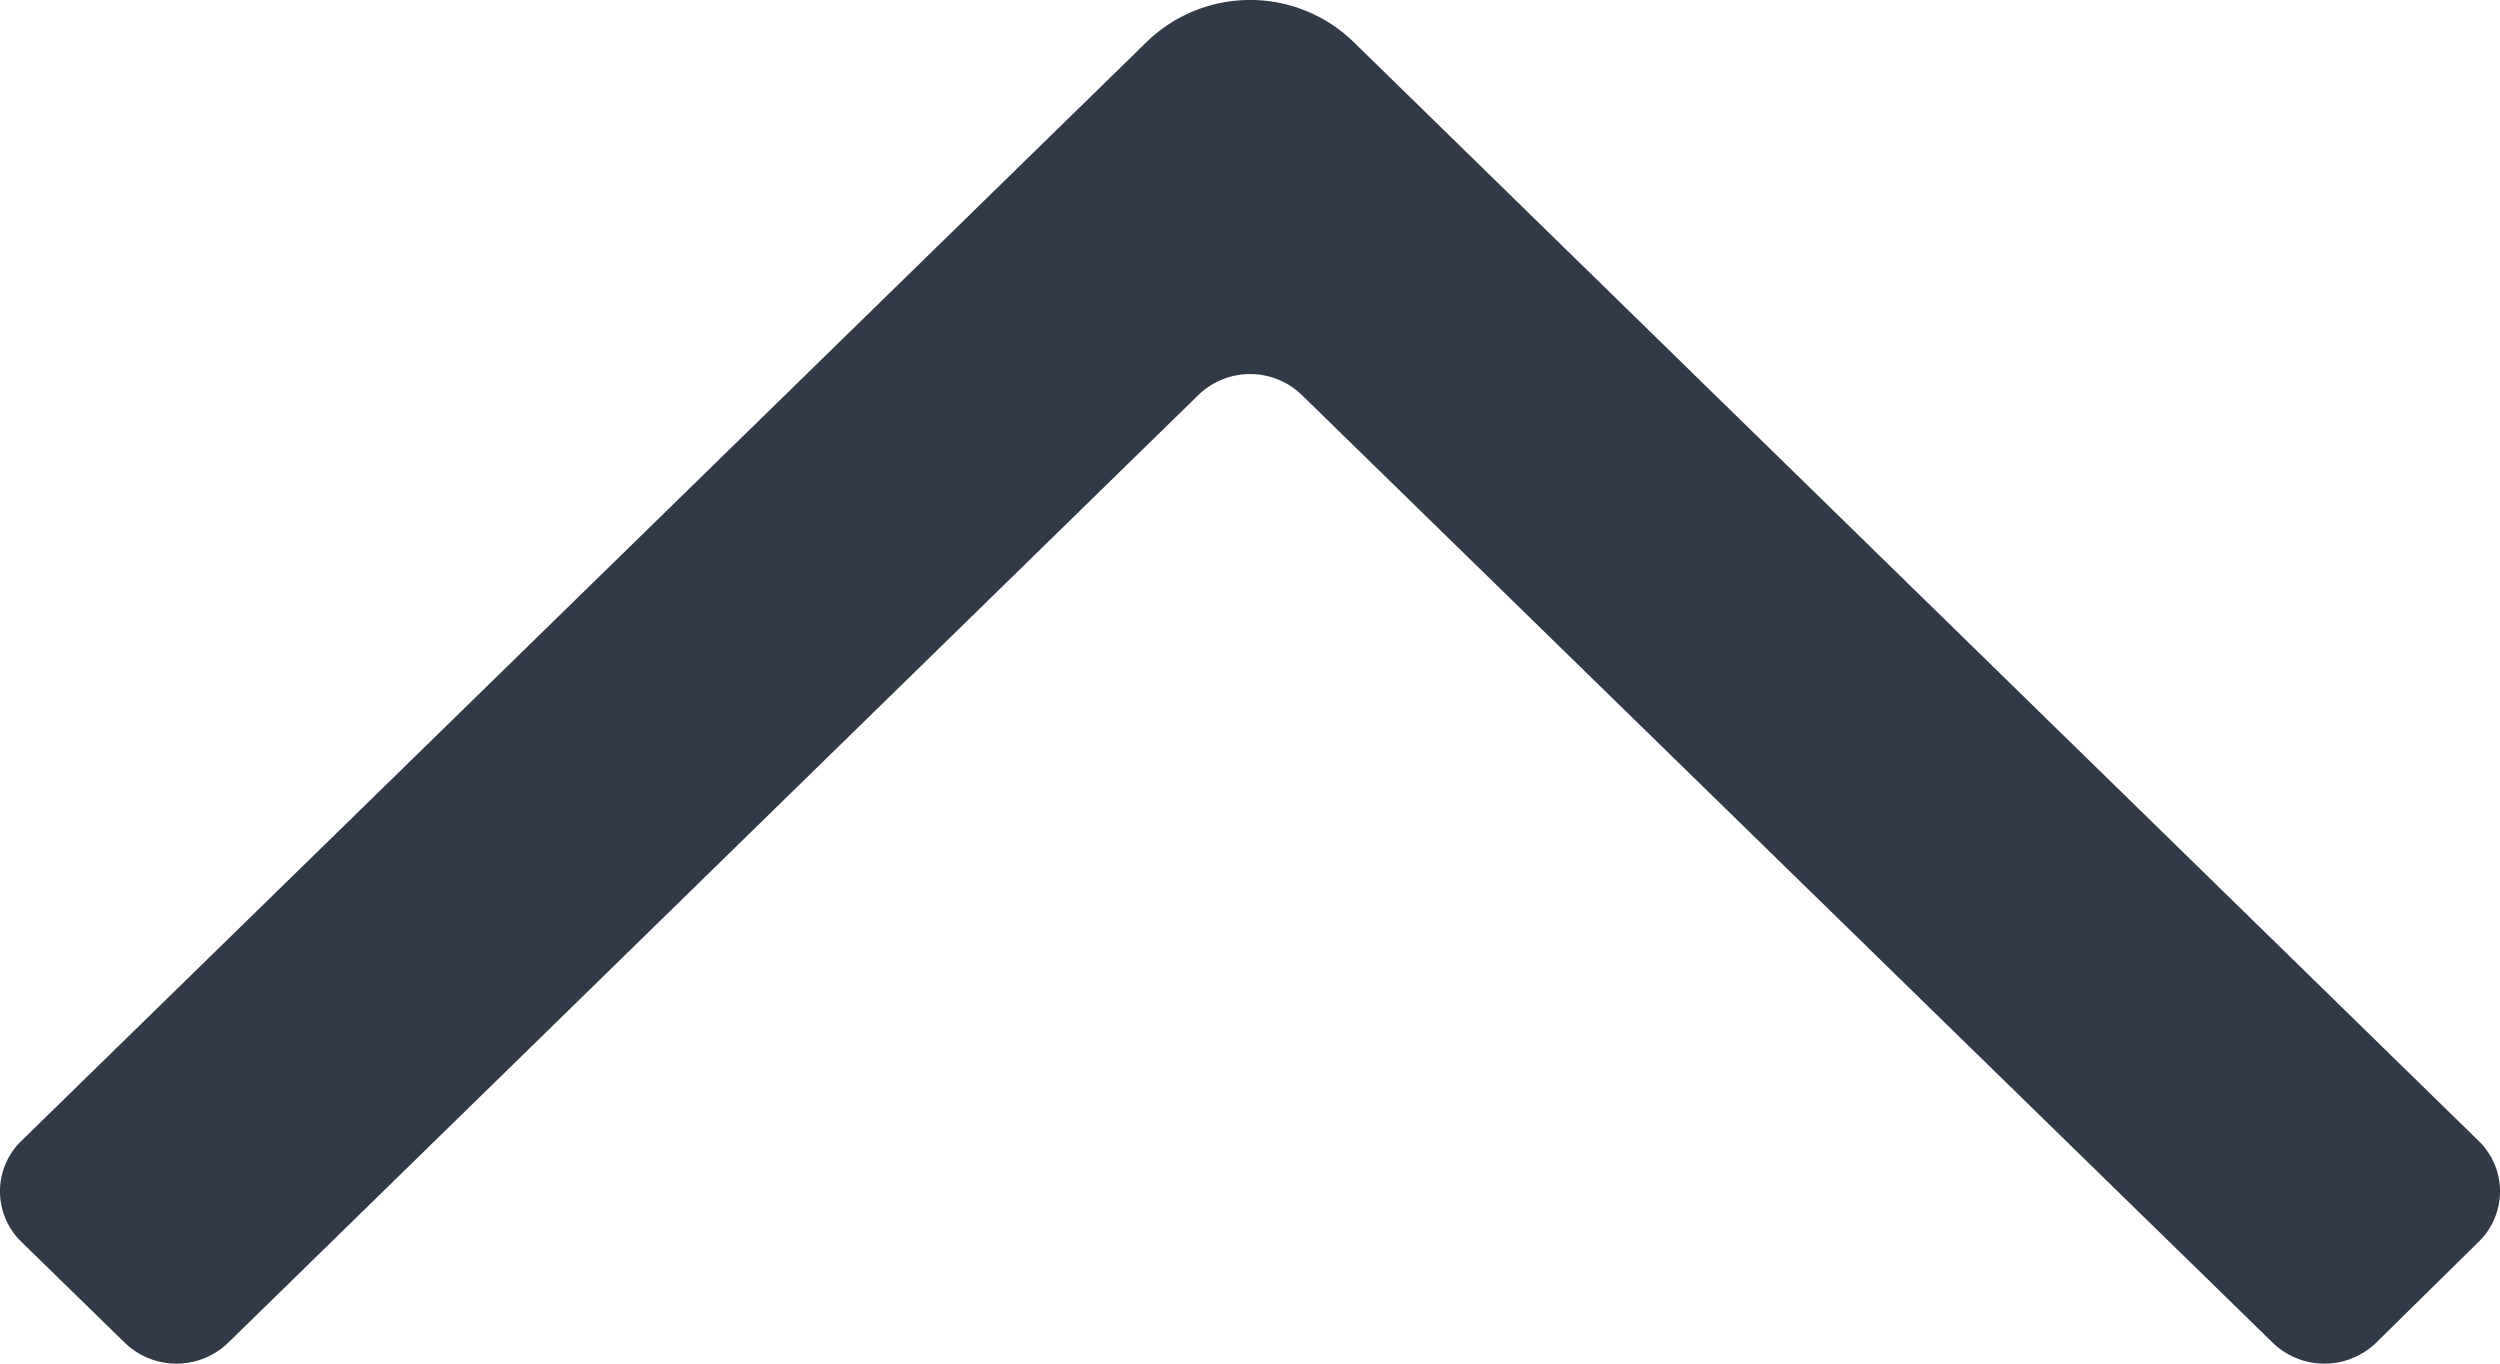
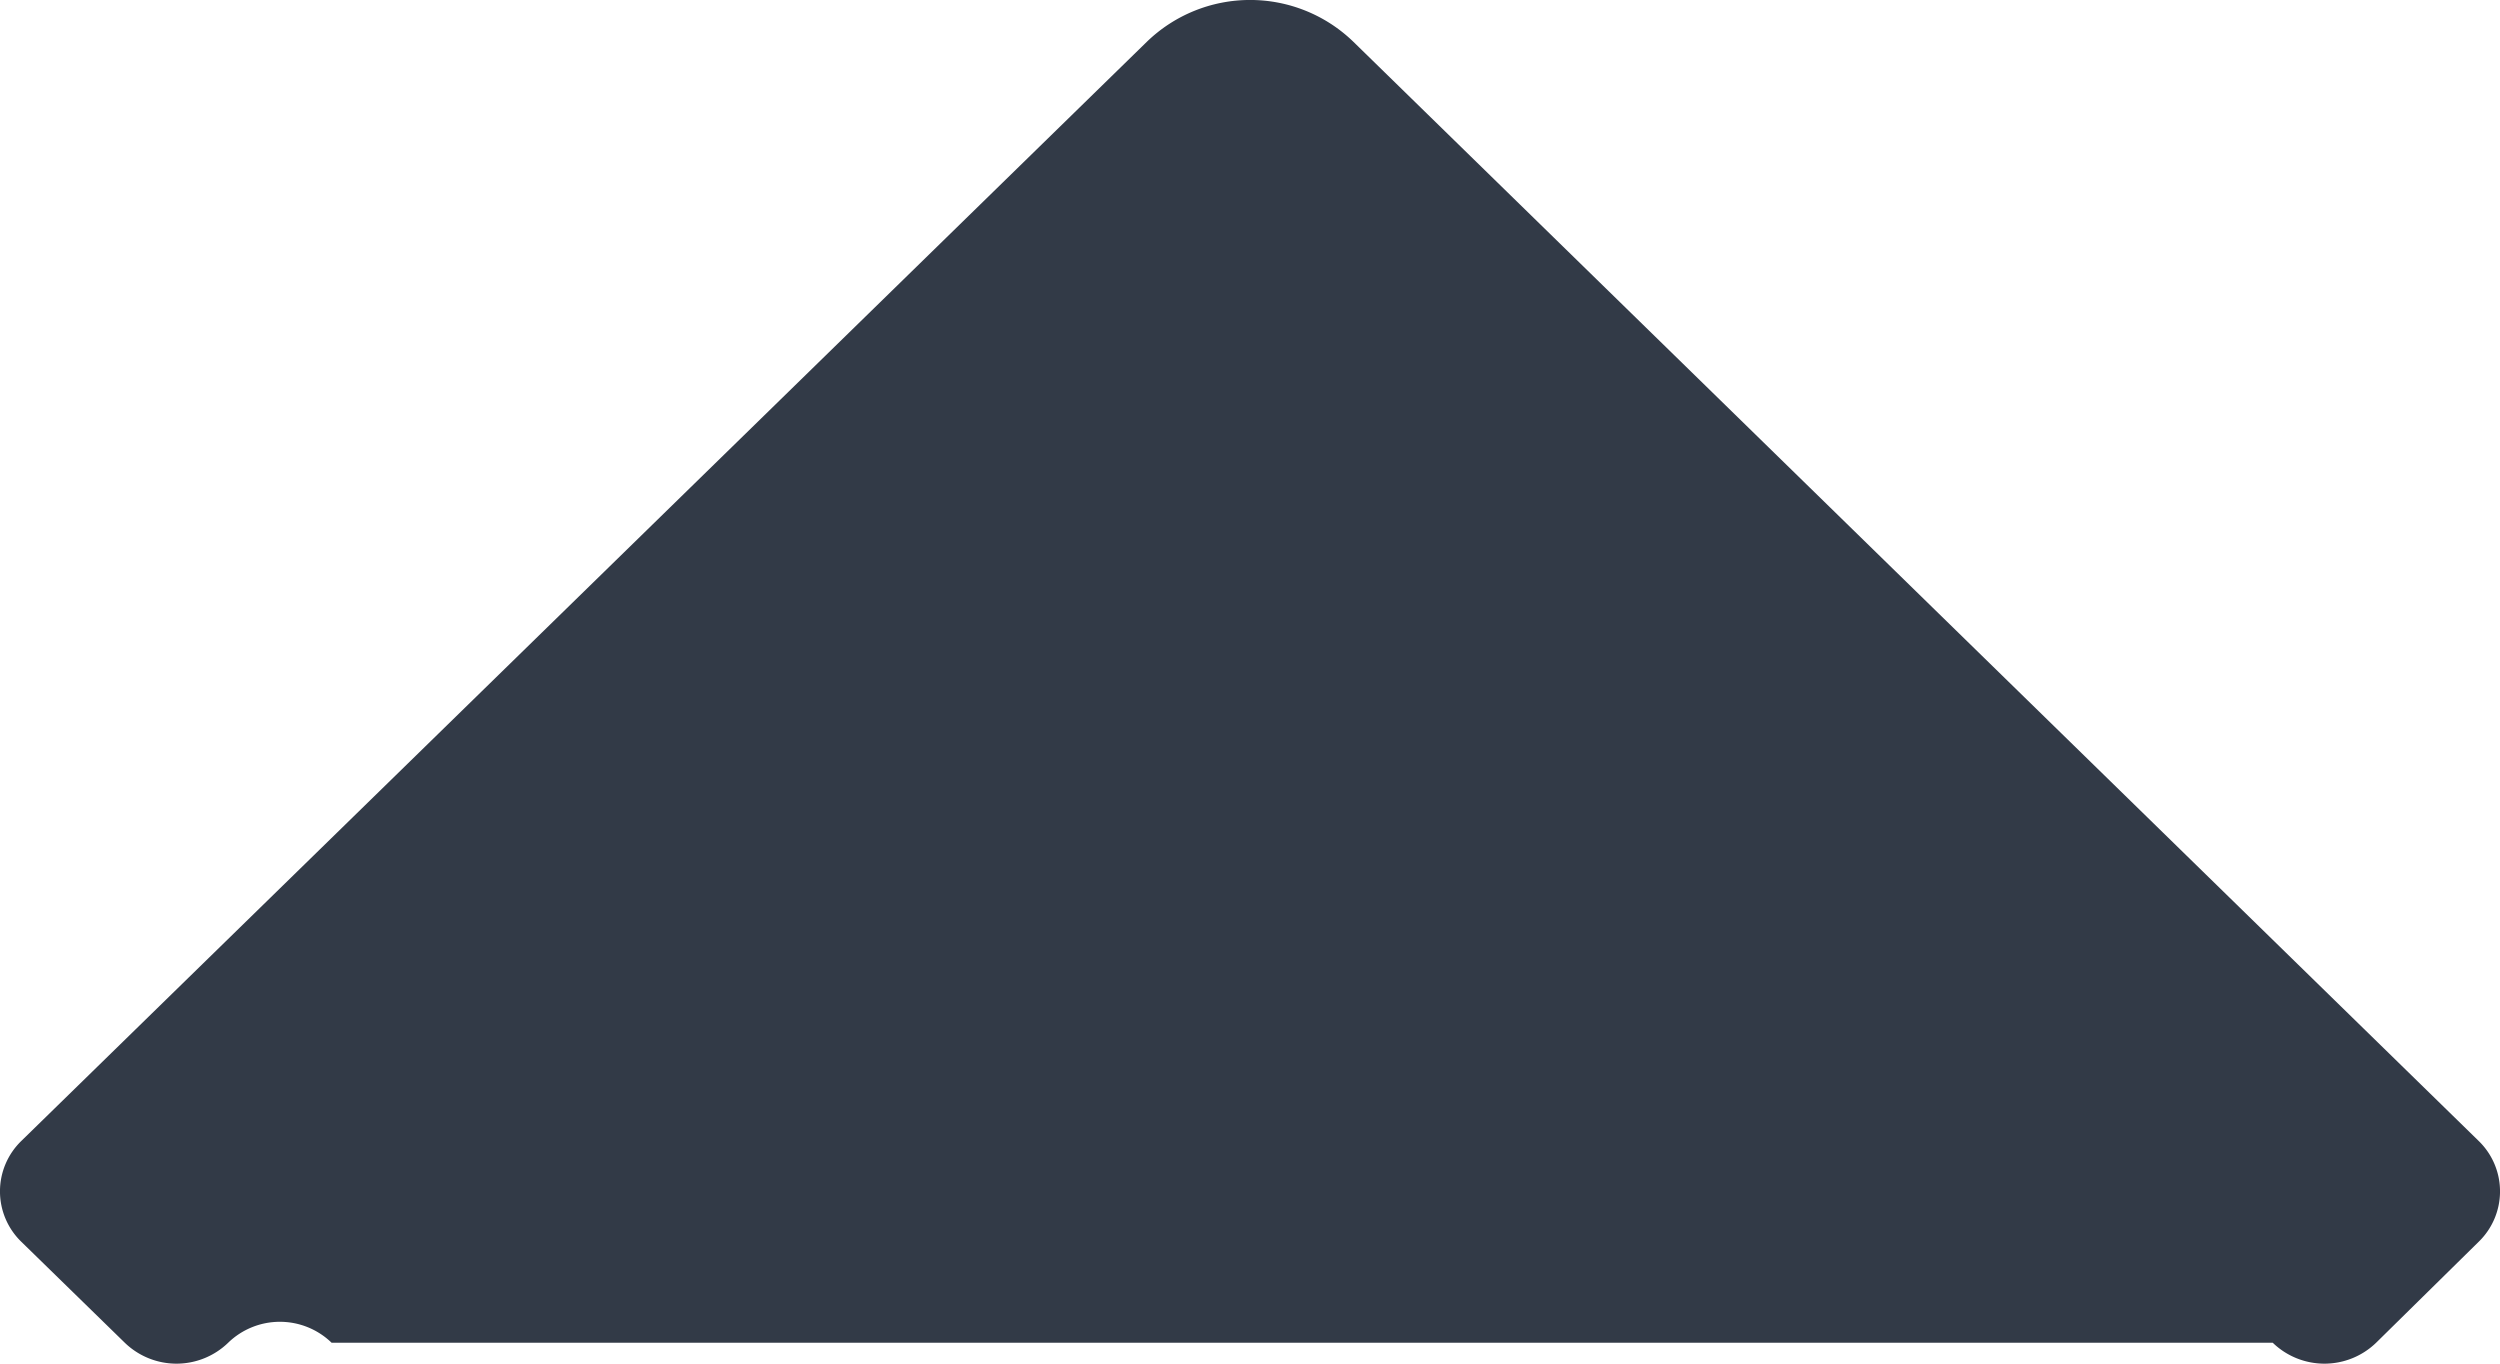
<svg xmlns="http://www.w3.org/2000/svg" width="11" height="6" viewBox="0 0 11 6">
-   <path id="Icon" d="M5.02.094.184,5.045a.653.653,0,0,0,0,.909L5.02,10.906a.309.309,0,0,0,.444,0l.444-.455a.327.327,0,0,0,0-.455L1.738,5.727a.327.327,0,0,1,0-.455L5.908,1a.327.327,0,0,0,0-.455L5.464.094a.309.309,0,0,0-.444,0" transform="translate(11) rotate(90)" fill="#323a47" />
+   <path id="Icon" d="M5.02.094.184,5.045a.653.653,0,0,0,0,.909L5.02,10.906a.309.309,0,0,0,.444,0l.444-.455a.327.327,0,0,0,0-.455a.327.327,0,0,1,0-.455L5.908,1a.327.327,0,0,0,0-.455L5.464.094a.309.309,0,0,0-.444,0" transform="translate(11) rotate(90)" fill="#323a47" />
</svg>